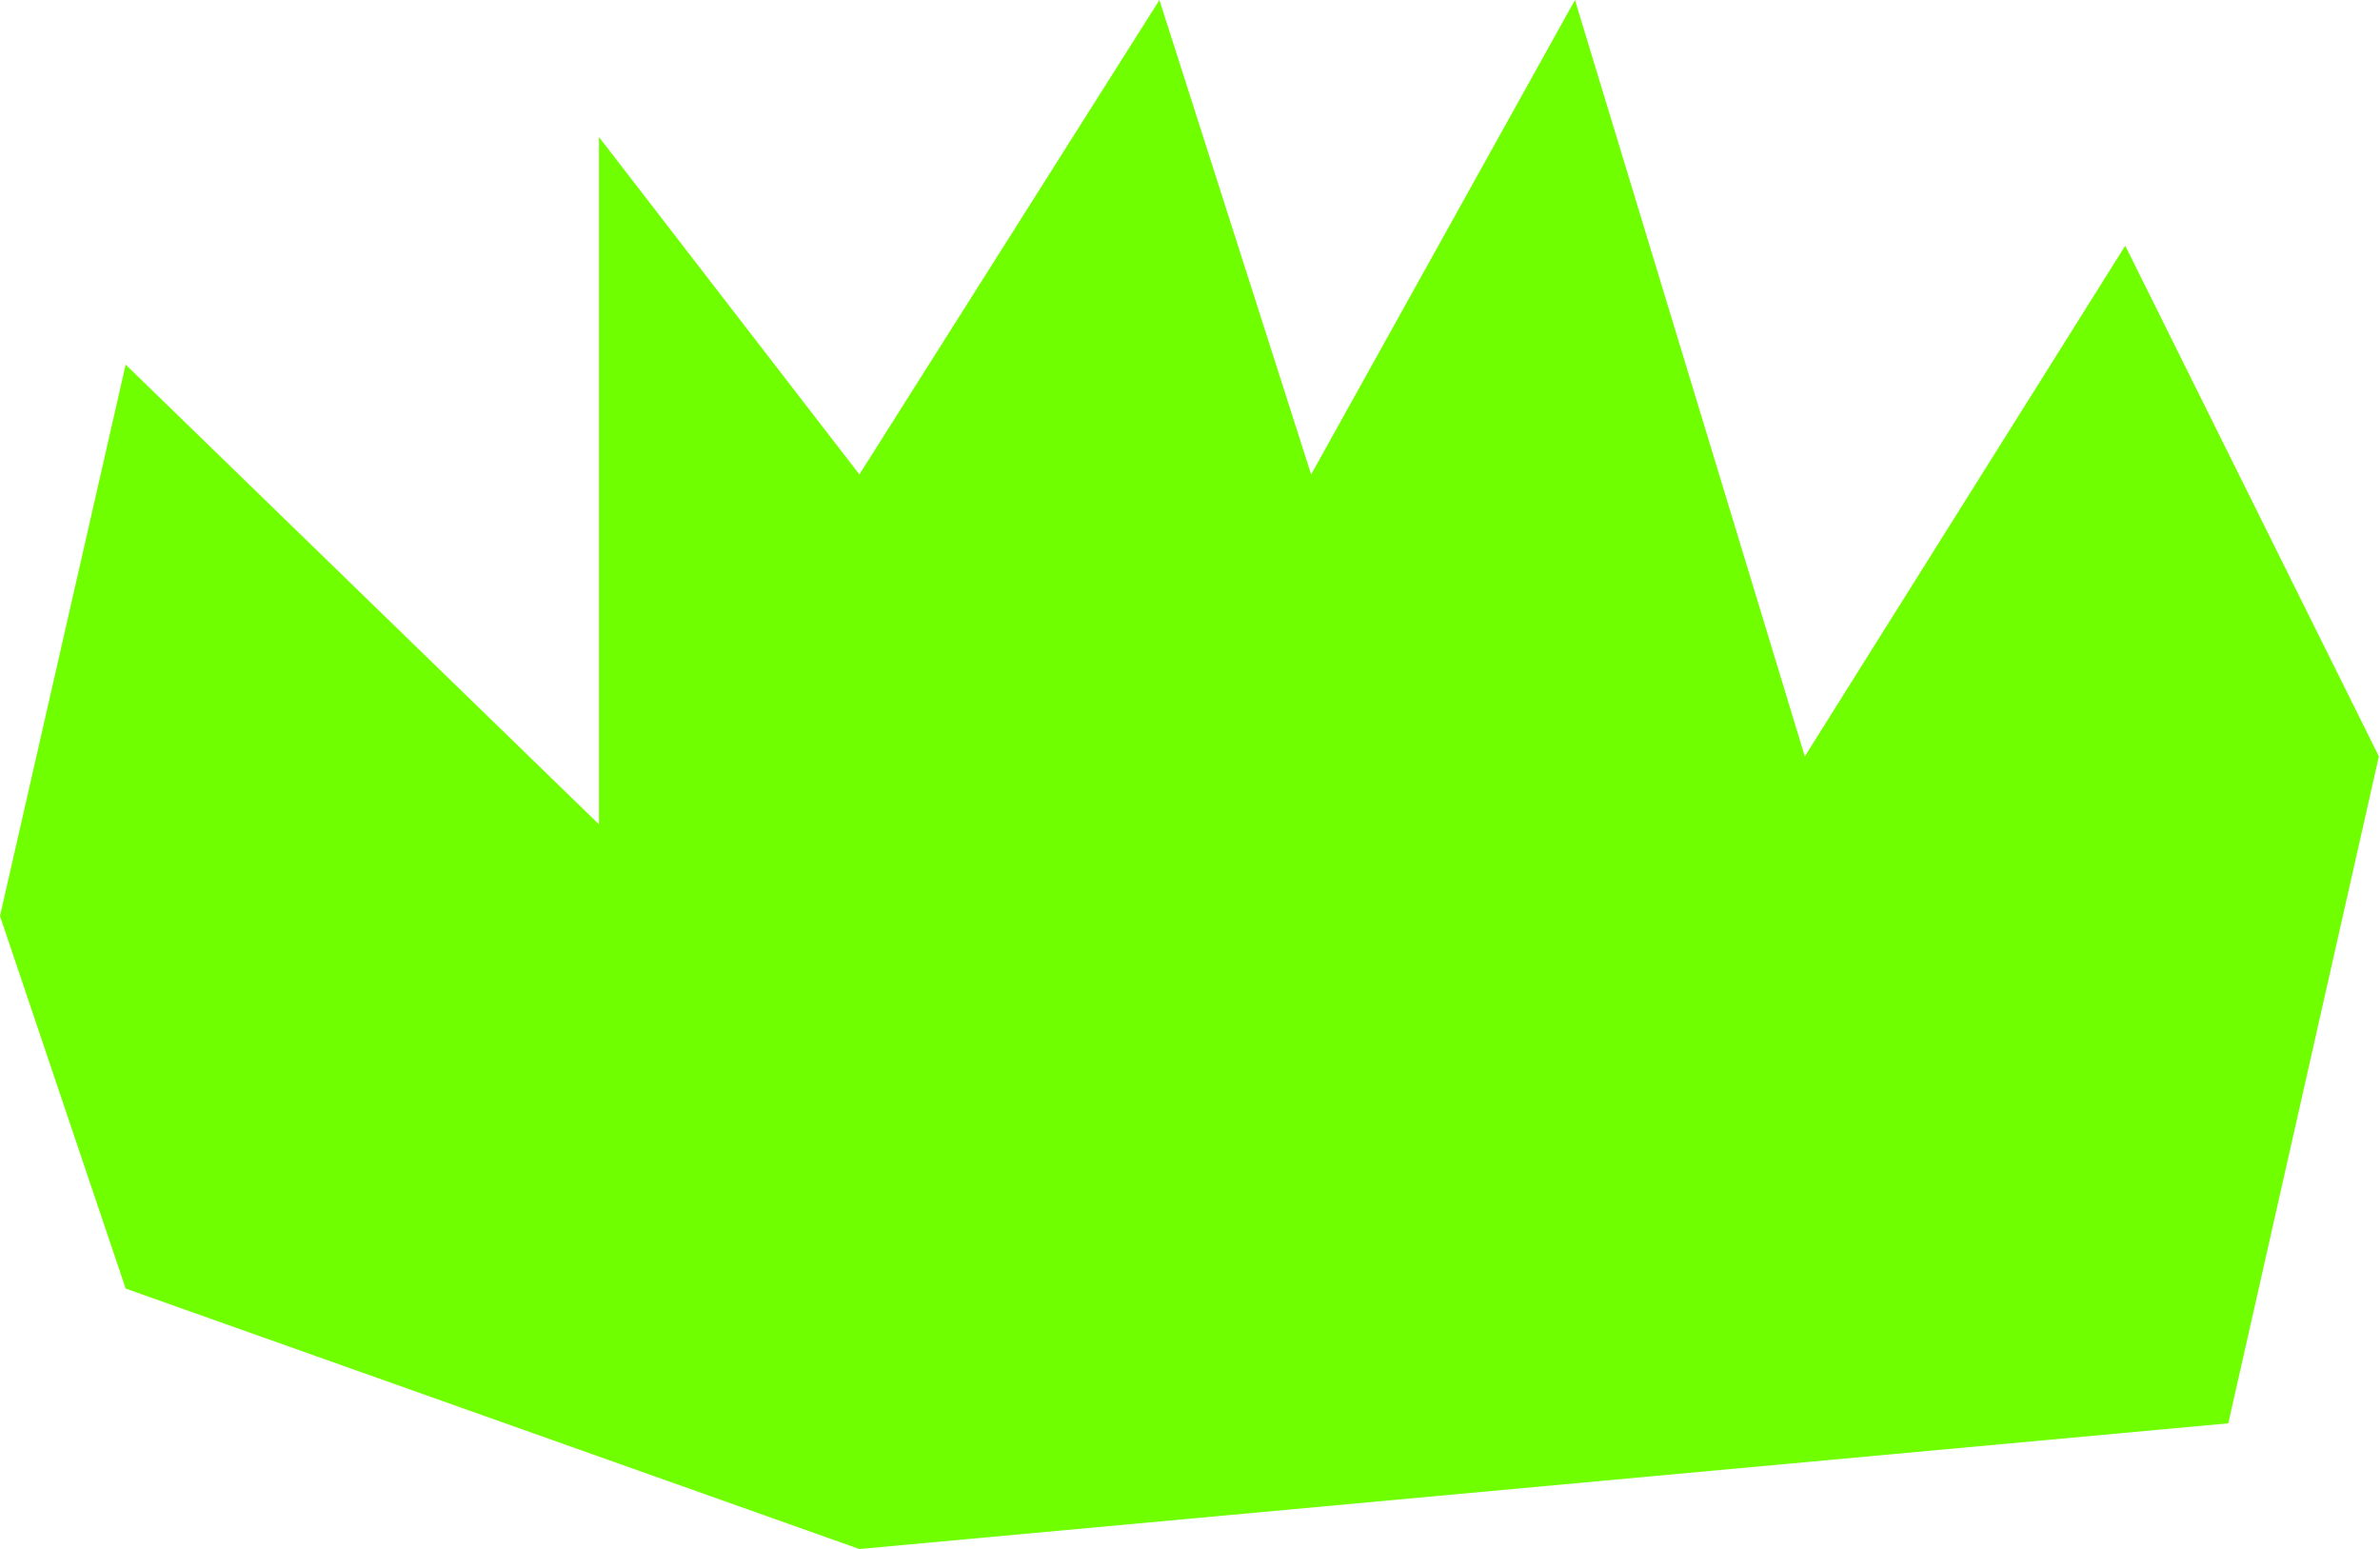
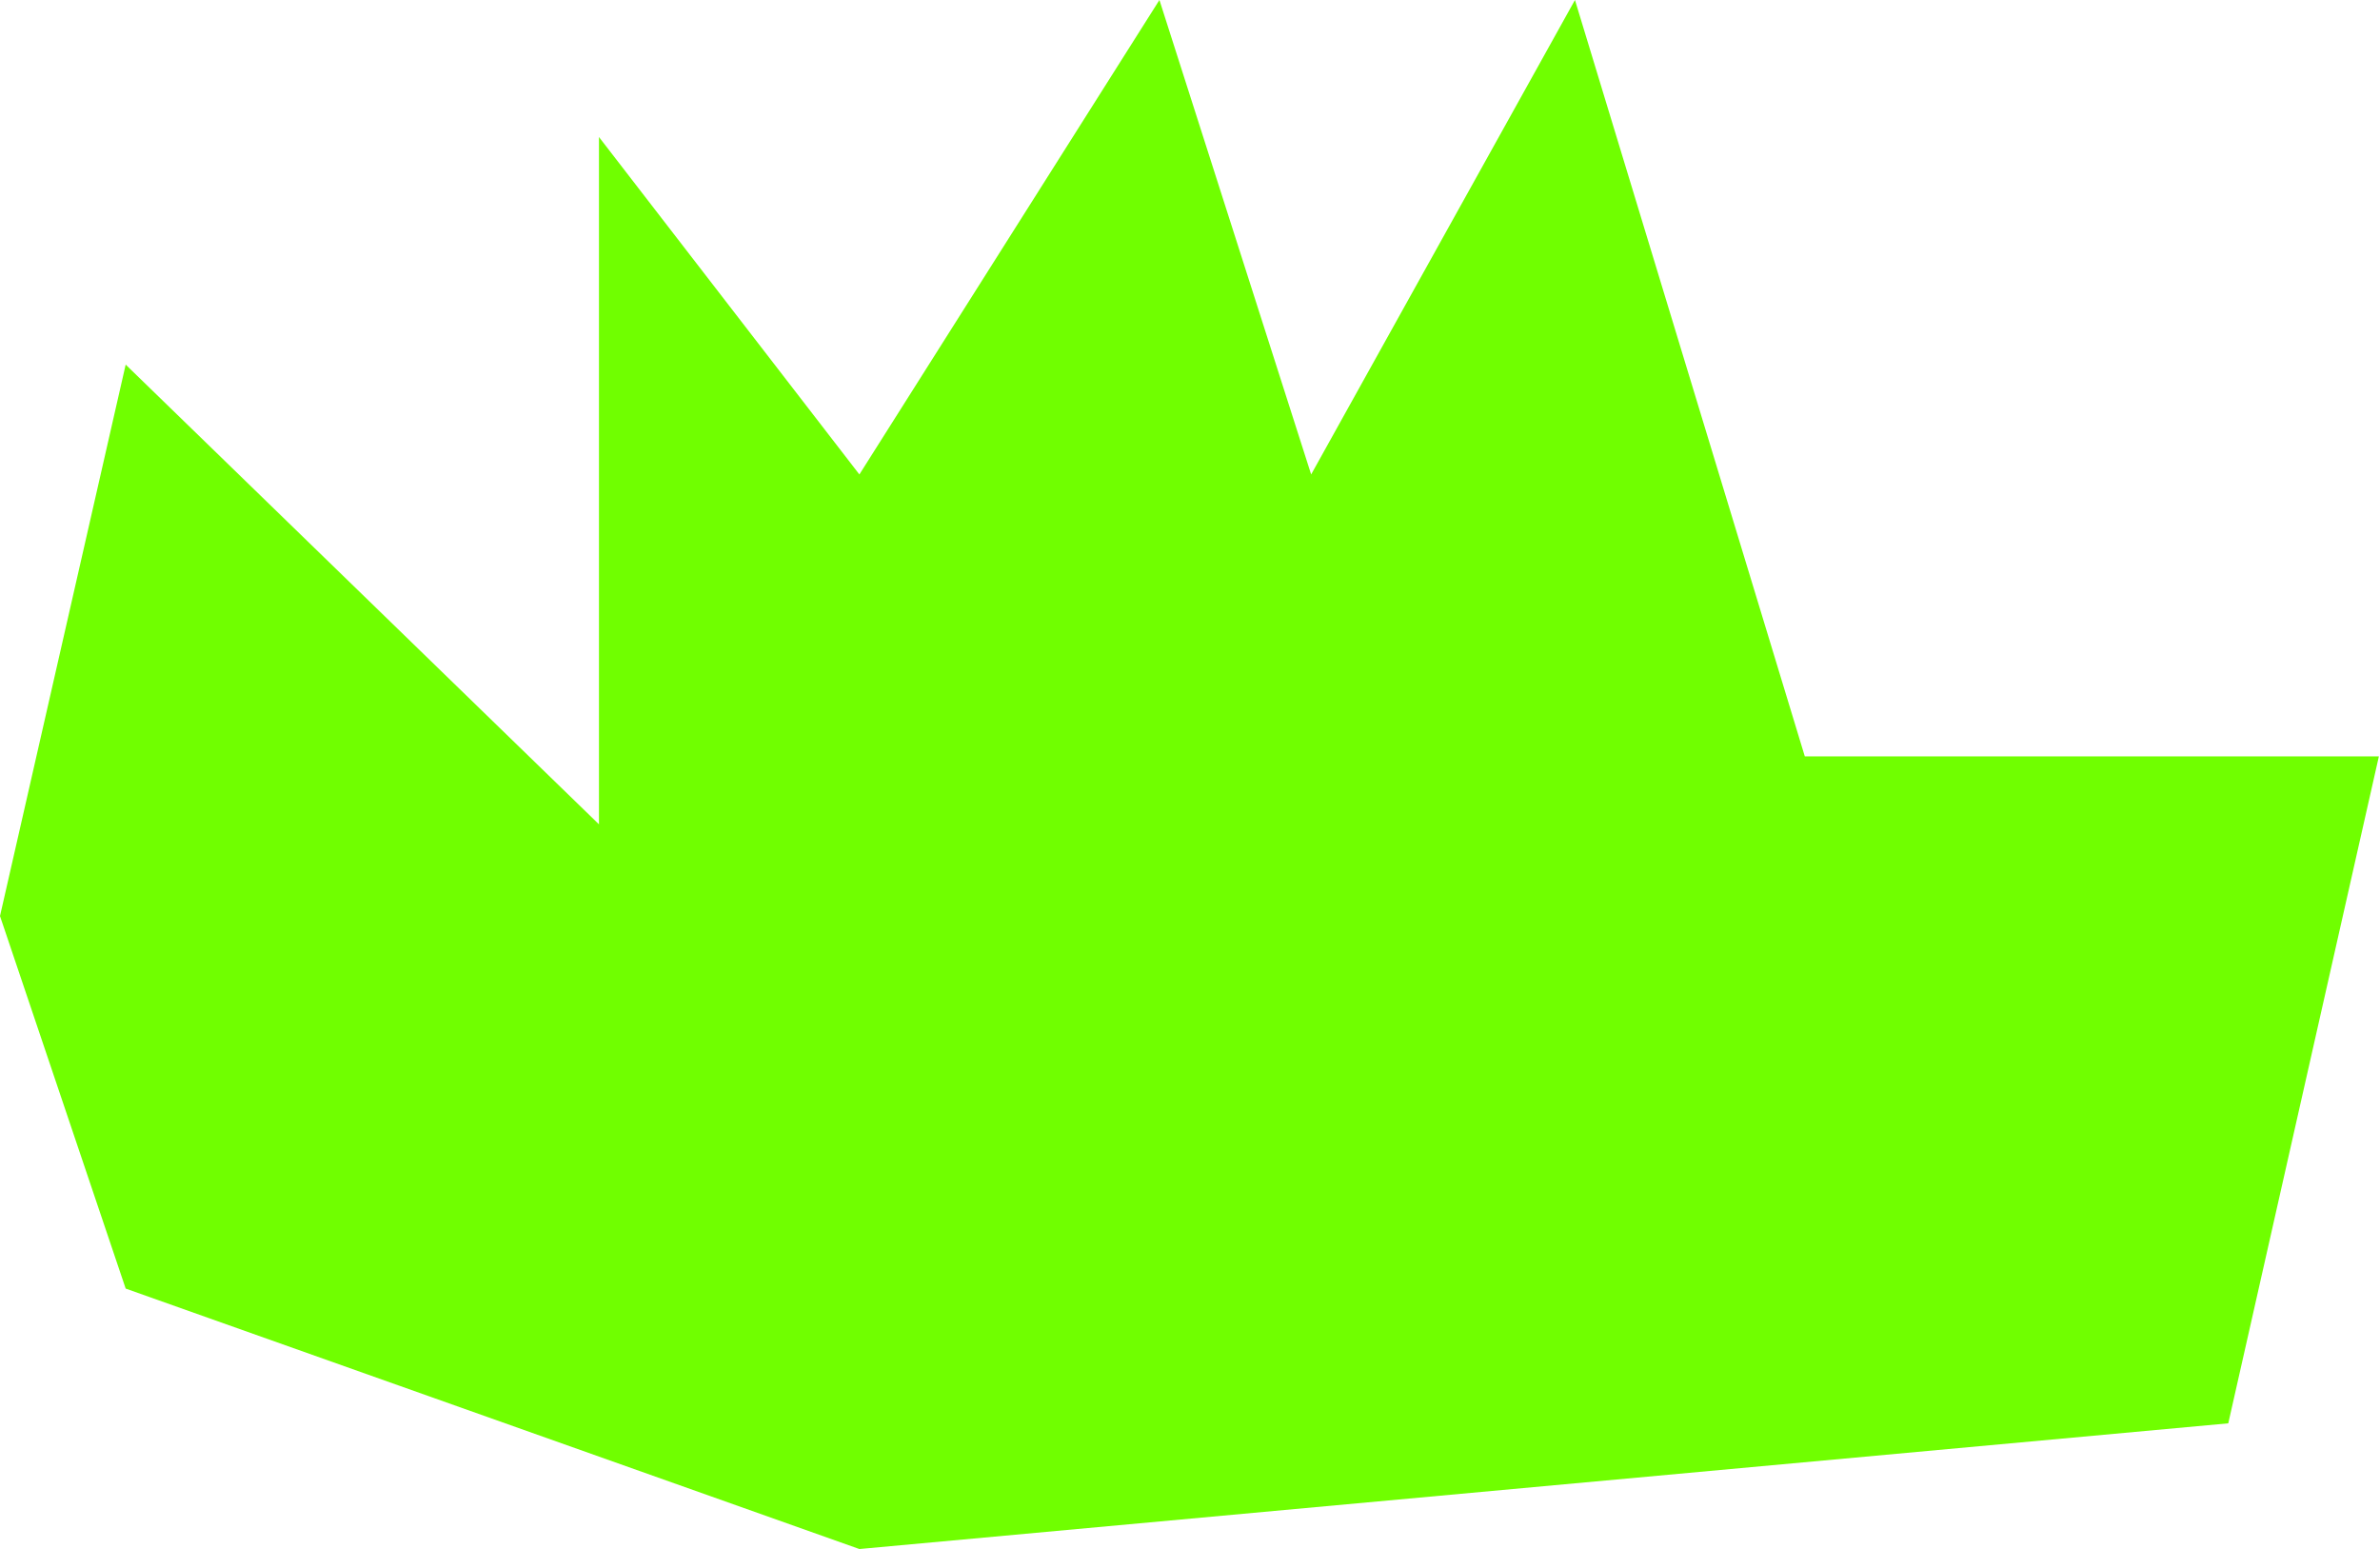
<svg xmlns="http://www.w3.org/2000/svg" width="1051" height="684" viewBox="0 0 1051 684" fill="none">
-   <path d="M0 404.5L55.5 569L379.5 684L984 628.5L1050.5 334L938.5 108.5L797 334L695.5 0L579 209.5L512 0L379.5 209.5L264.5 60.5V364L55.5 161L0 404.5Z" fill="#70FF00" />
+   <path d="M0 404.5L55.5 569L379.5 684L984 628.5L1050.5 334L797 334L695.5 0L579 209.5L512 0L379.5 209.5L264.5 60.5V364L55.5 161L0 404.5Z" fill="#70FF00" />
</svg>